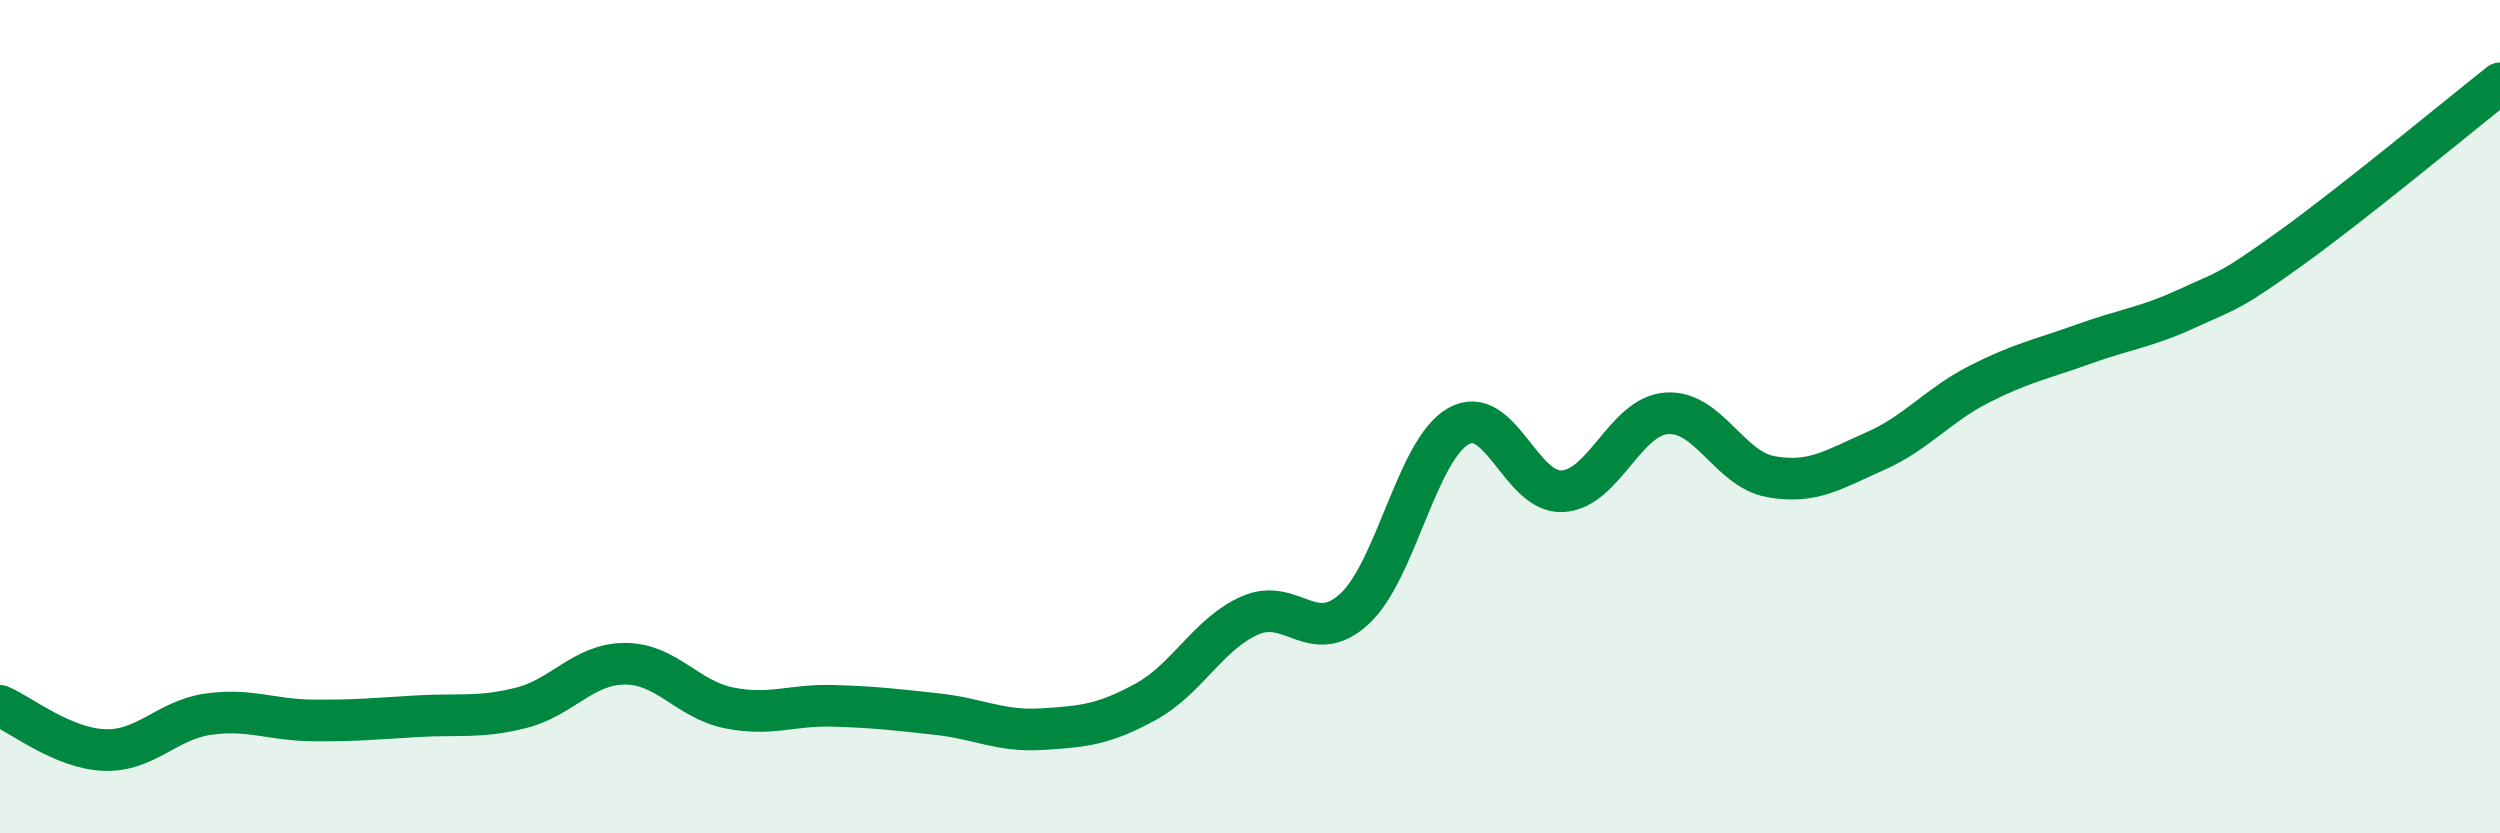
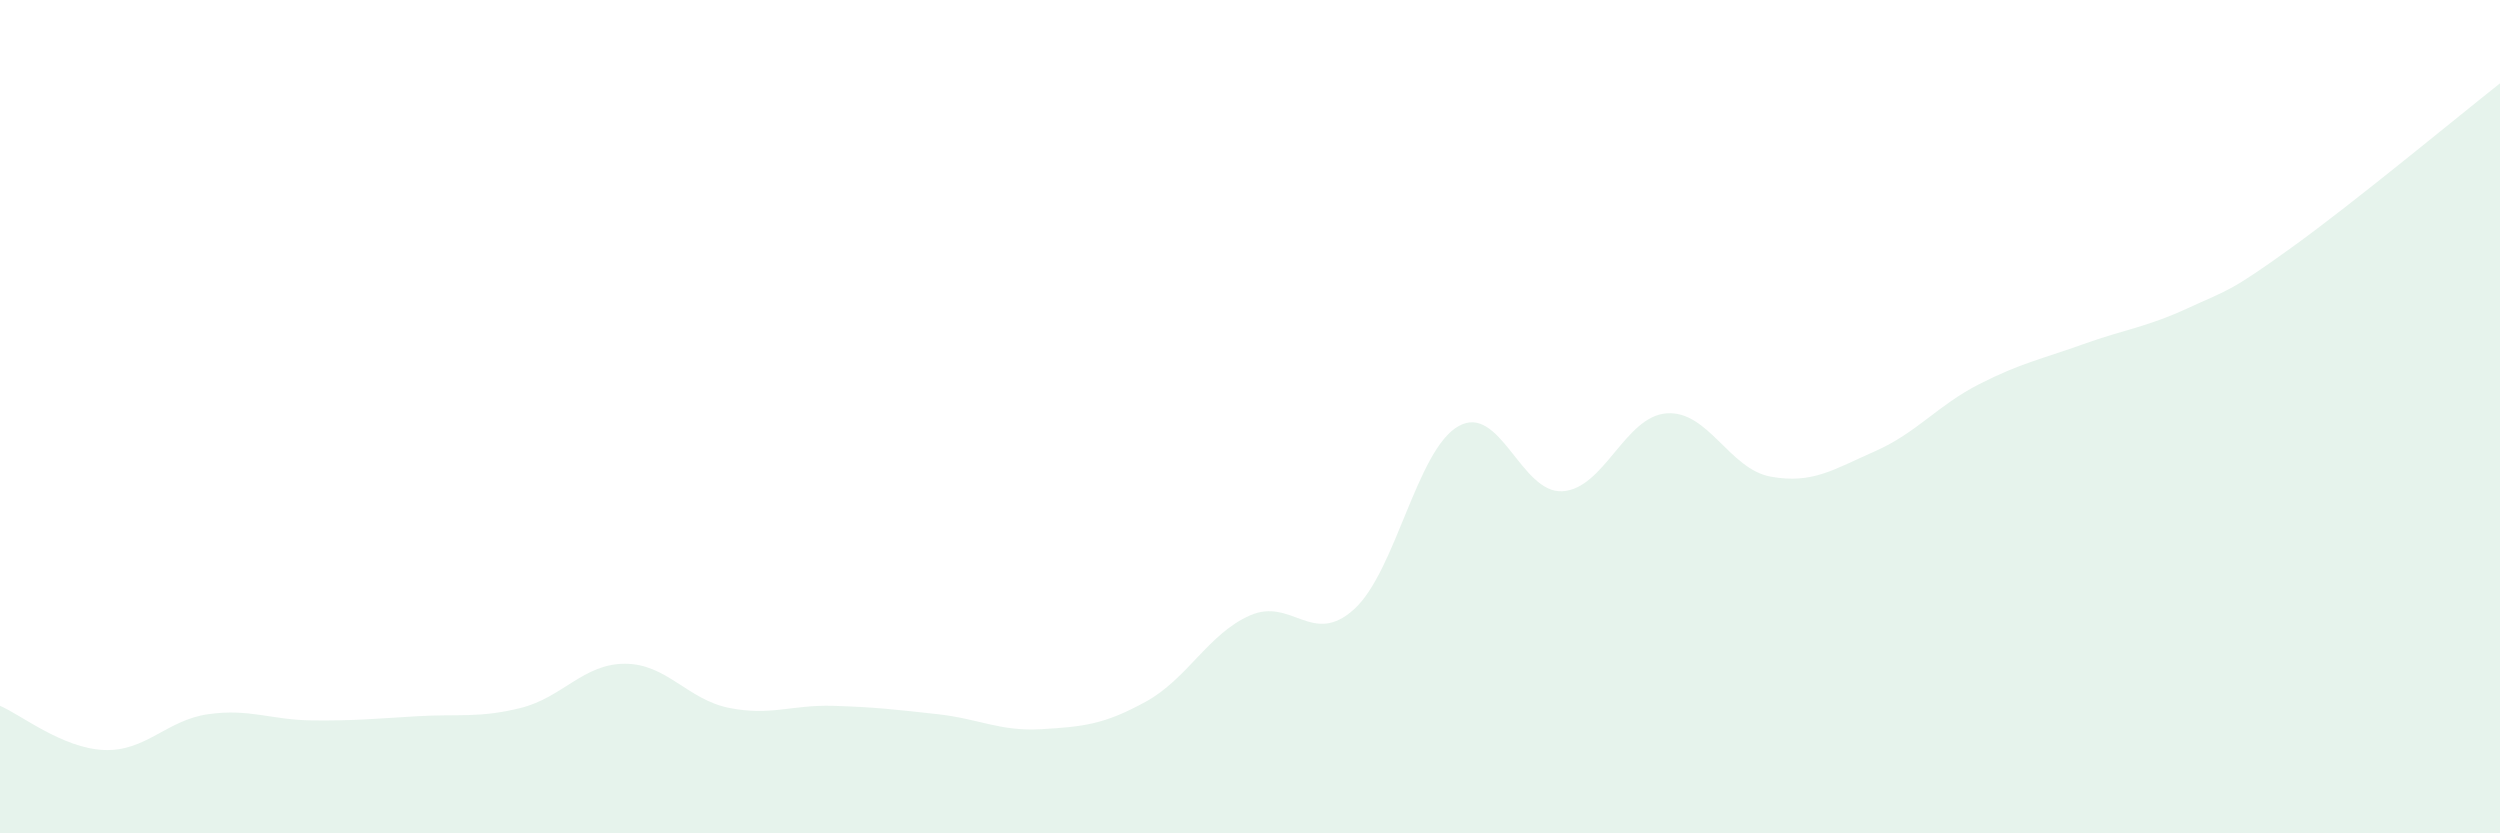
<svg xmlns="http://www.w3.org/2000/svg" width="60" height="20" viewBox="0 0 60 20">
  <path d="M 0,16.94 C 0.5,17.15 1.5,17.96 2.5,18 C 3.5,18.04 4,17.28 5,17.14 C 6,17 6.5,17.28 7.5,17.29 C 8.5,17.3 9,17.25 10,17.19 C 11,17.13 11.5,17.24 12.5,16.99 C 13.5,16.74 14,15.93 15,15.93 C 16,15.93 16.5,16.79 17.5,16.99 C 18.5,17.19 19,16.91 20,16.94 C 21,16.97 21.5,17.03 22.5,17.14 C 23.5,17.25 24,17.56 25,17.5 C 26,17.44 26.5,17.39 27.5,16.84 C 28.5,16.29 29,15.21 30,14.77 C 31,14.33 31.5,15.53 32.5,14.62 C 33.5,13.71 34,10.8 35,10.23 C 36,9.66 36.5,11.85 37.5,11.79 C 38.5,11.73 39,9.99 40,9.92 C 41,9.85 41.5,11.26 42.5,11.44 C 43.5,11.62 44,11.27 45,10.83 C 46,10.39 46.5,9.73 47.5,9.22 C 48.5,8.71 49,8.62 50,8.26 C 51,7.9 51.5,7.86 52.5,7.4 C 53.5,6.94 53.5,7.02 55,5.94 C 56.5,4.86 59,2.79 60,2L60 20L0 20Z" fill="#008740" opacity="0.1" stroke-linecap="round" stroke-linejoin="round" />
-   <path d="M 0,16.94 C 0.5,17.15 1.5,17.96 2.5,18 C 3.5,18.04 4,17.28 5,17.14 C 6,17 6.5,17.28 7.5,17.29 C 8.5,17.3 9,17.25 10,17.19 C 11,17.13 11.5,17.24 12.5,16.99 C 13.5,16.74 14,15.93 15,15.93 C 16,15.93 16.5,16.79 17.5,16.99 C 18.5,17.19 19,16.91 20,16.94 C 21,16.97 21.5,17.03 22.5,17.14 C 23.5,17.25 24,17.56 25,17.5 C 26,17.44 26.5,17.39 27.5,16.84 C 28.5,16.29 29,15.21 30,14.77 C 31,14.33 31.5,15.53 32.5,14.62 C 33.5,13.71 34,10.8 35,10.23 C 36,9.66 36.5,11.85 37.5,11.79 C 38.5,11.73 39,9.99 40,9.92 C 41,9.85 41.5,11.26 42.5,11.44 C 43.5,11.62 44,11.27 45,10.83 C 46,10.39 46.5,9.73 47.5,9.22 C 48.5,8.71 49,8.62 50,8.26 C 51,7.9 51.5,7.86 52.5,7.4 C 53.5,6.94 53.5,7.02 55,5.94 C 56.5,4.86 59,2.79 60,2" stroke="#008740" stroke-width="1" fill="none" stroke-linecap="round" stroke-linejoin="round" />
</svg>